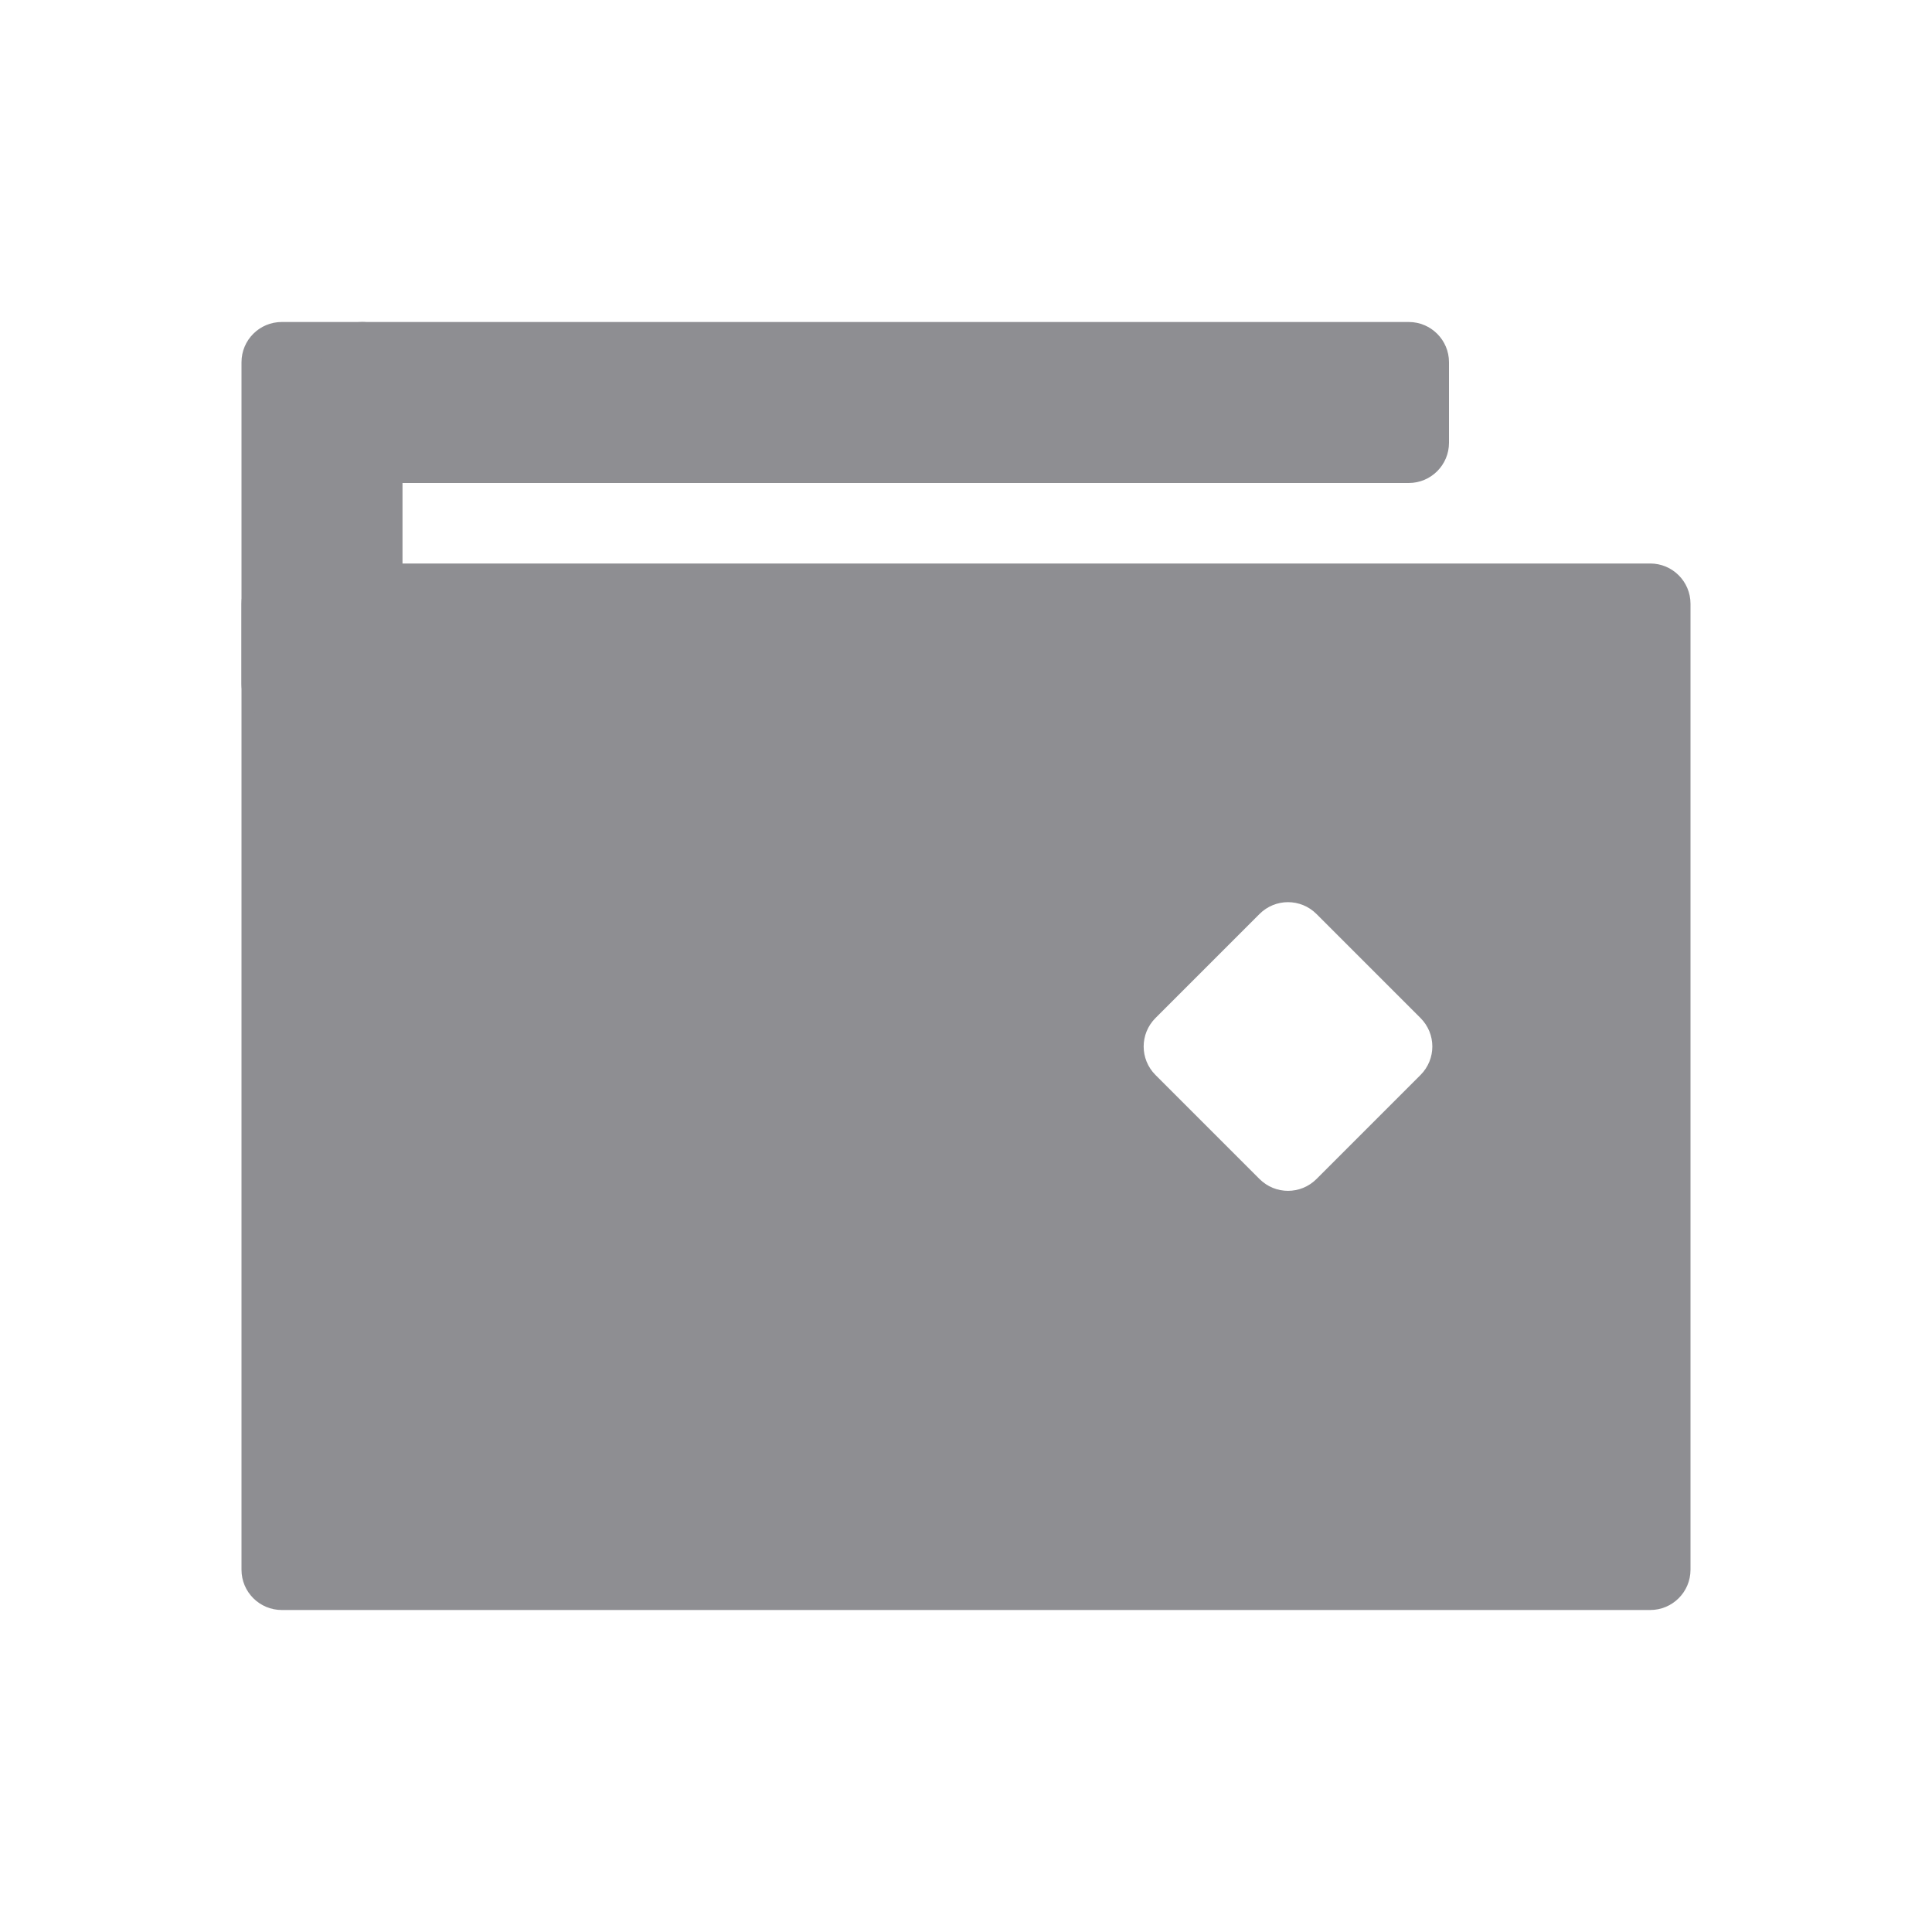
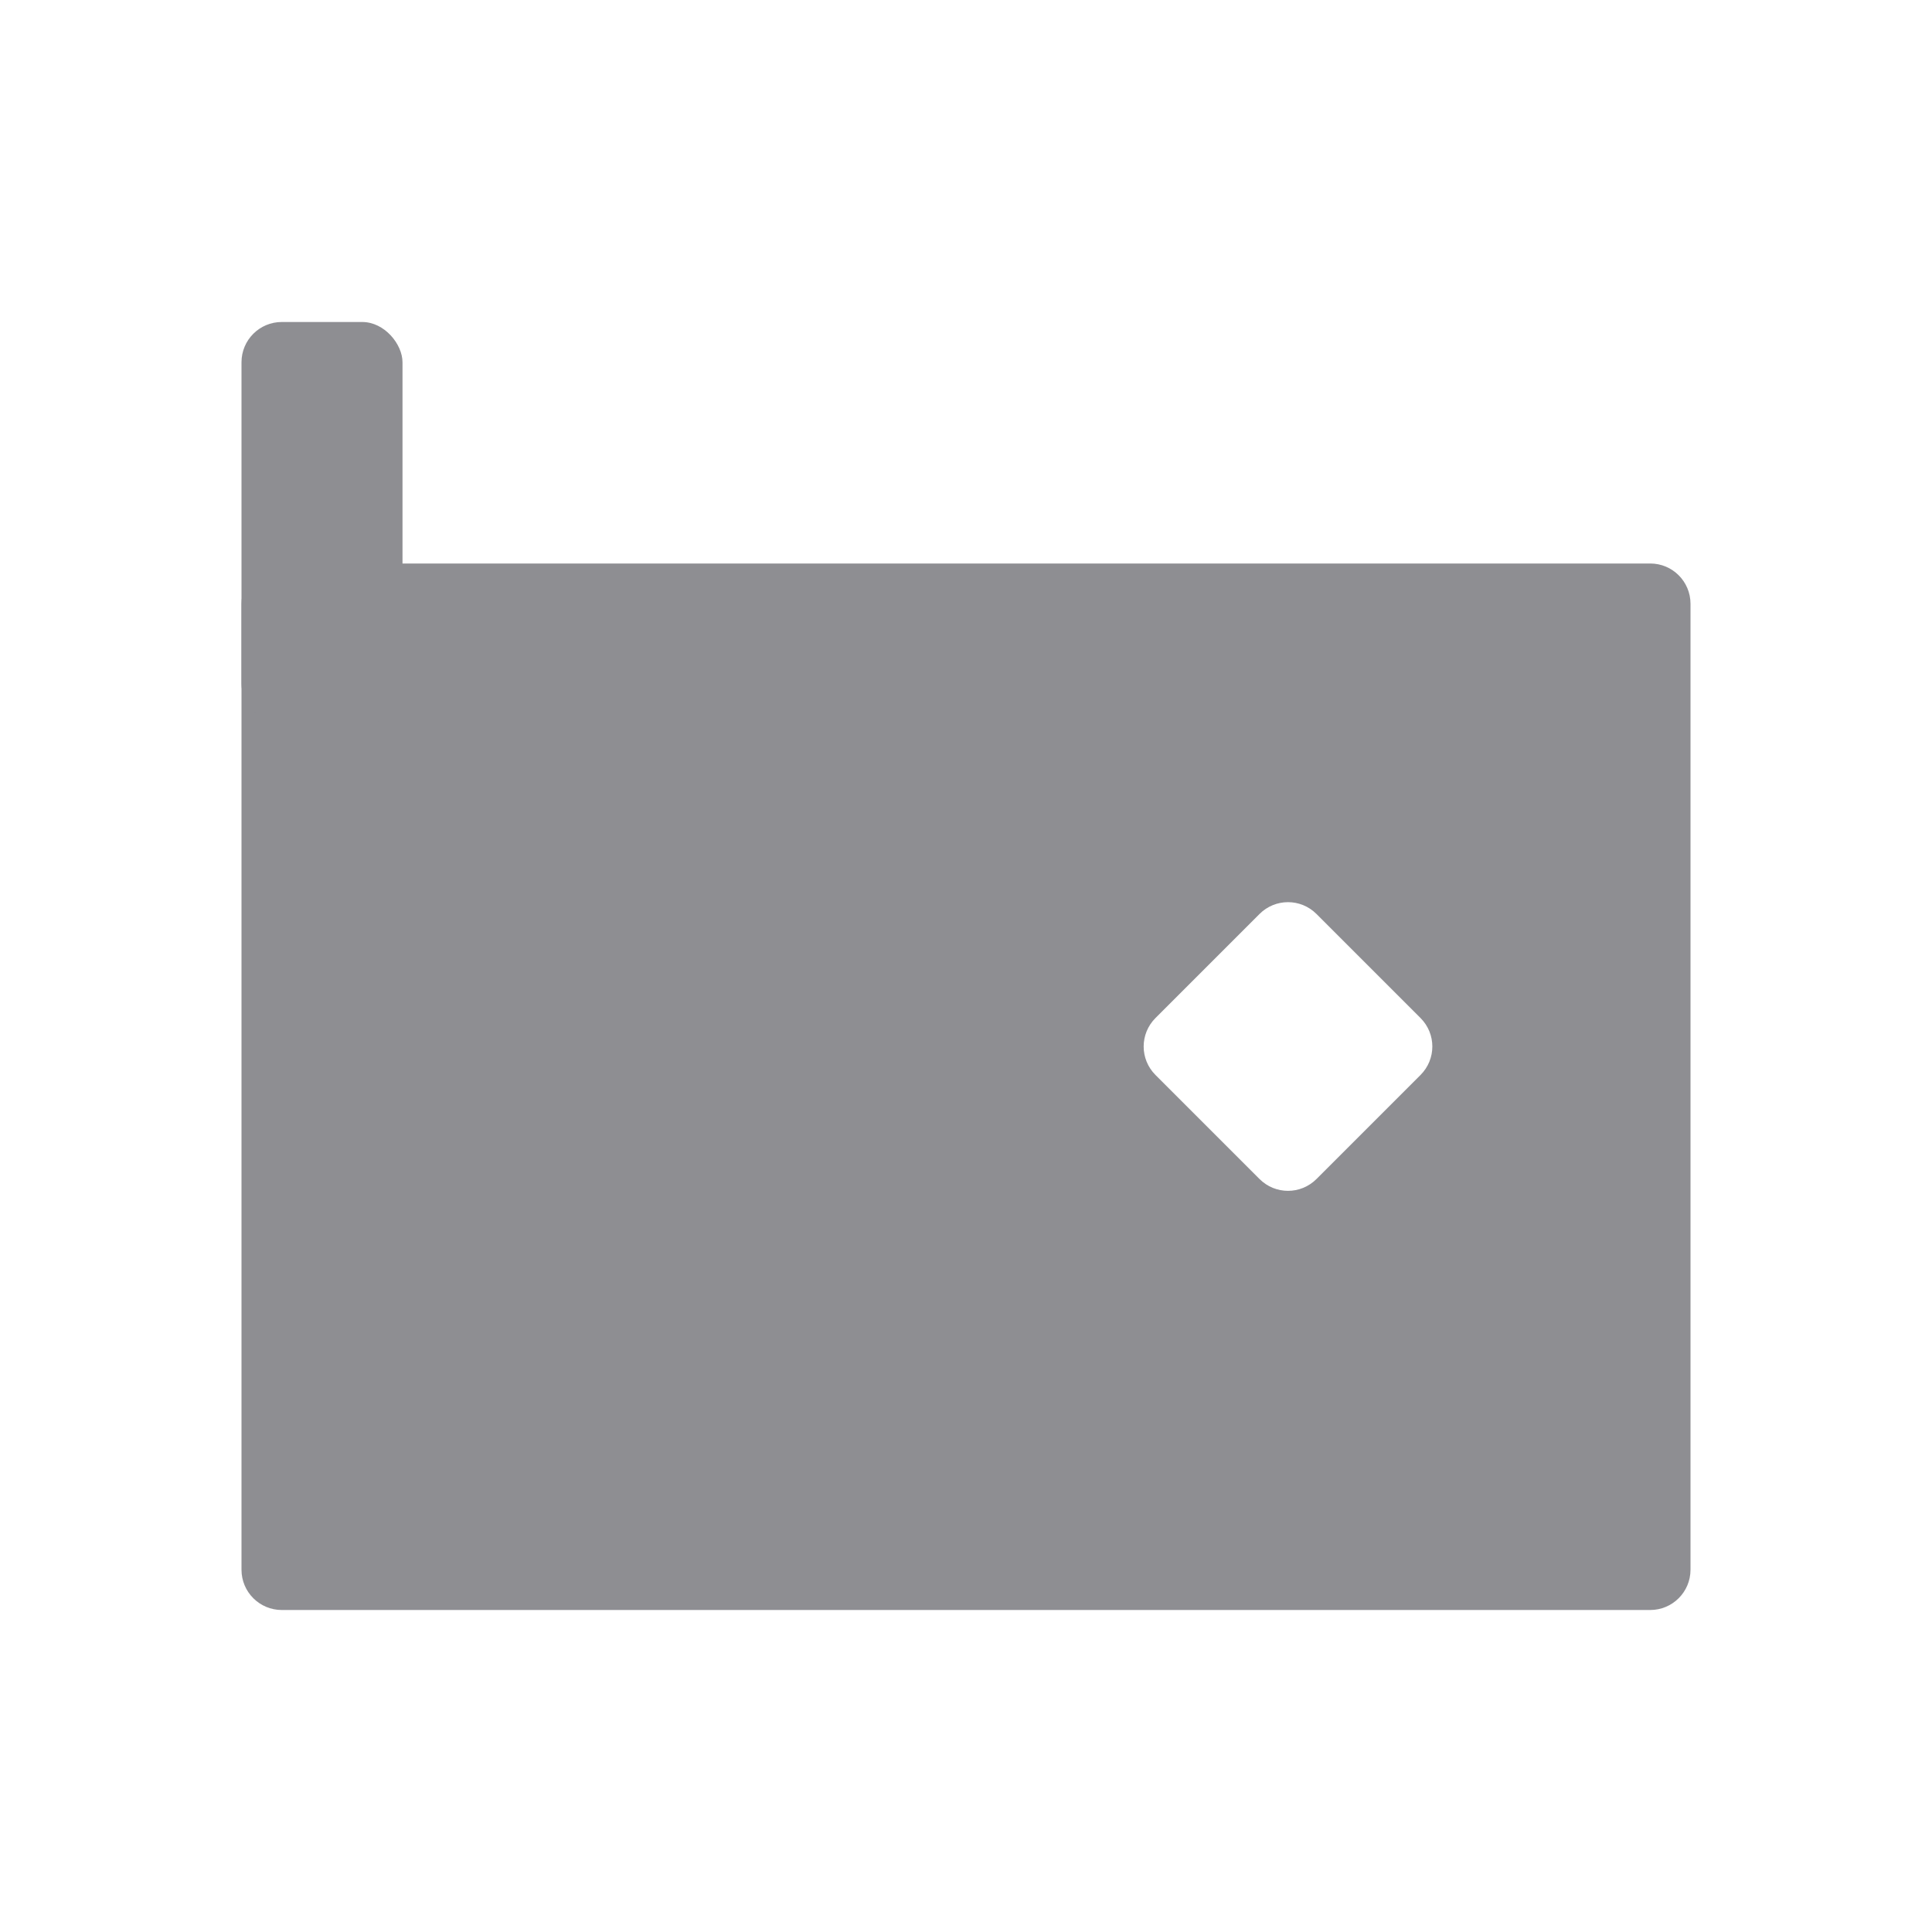
<svg xmlns="http://www.w3.org/2000/svg" width="24" height="24" viewBox="0 0 24 24" fill="#8e8e92" class="mb-2px text-contentTertiary">
  <path fill-rule="evenodd" clip-rule="evenodd" d="M3.5 7C3.224 7 3 7.224 3 7.5V19.5C3 19.776 3.224 20 3.5 20H20.5C20.776 20 21 19.776 21 19.5V7.5C21 7.224 20.776 7 20.5 7H3.5ZM14.354 12.646C14.158 12.842 14.158 13.158 14.354 13.354L15.646 14.646C15.842 14.842 16.158 14.842 16.354 14.646L17.646 13.354C17.842 13.158 17.842 12.842 17.646 12.646L16.354 11.354C16.158 11.158 15.842 11.158 15.646 11.354L14.354 12.646Z" fill="#8e8e92" />
  <rect x="3" y="4" width="2" height="5" rx="0.5" fill="#8e8e92" />
-   <path d="M4.5 6C4.224 6 4 5.776 4 5.5L4 4.5C4 4.224 4.224 4 4.5 4L17.5 4C17.776 4 18 4.224 18 4.5L18 5.5C18 5.776 17.776 6 17.5 6L4.5 6Z" fill="#8e8e92" />
</svg>